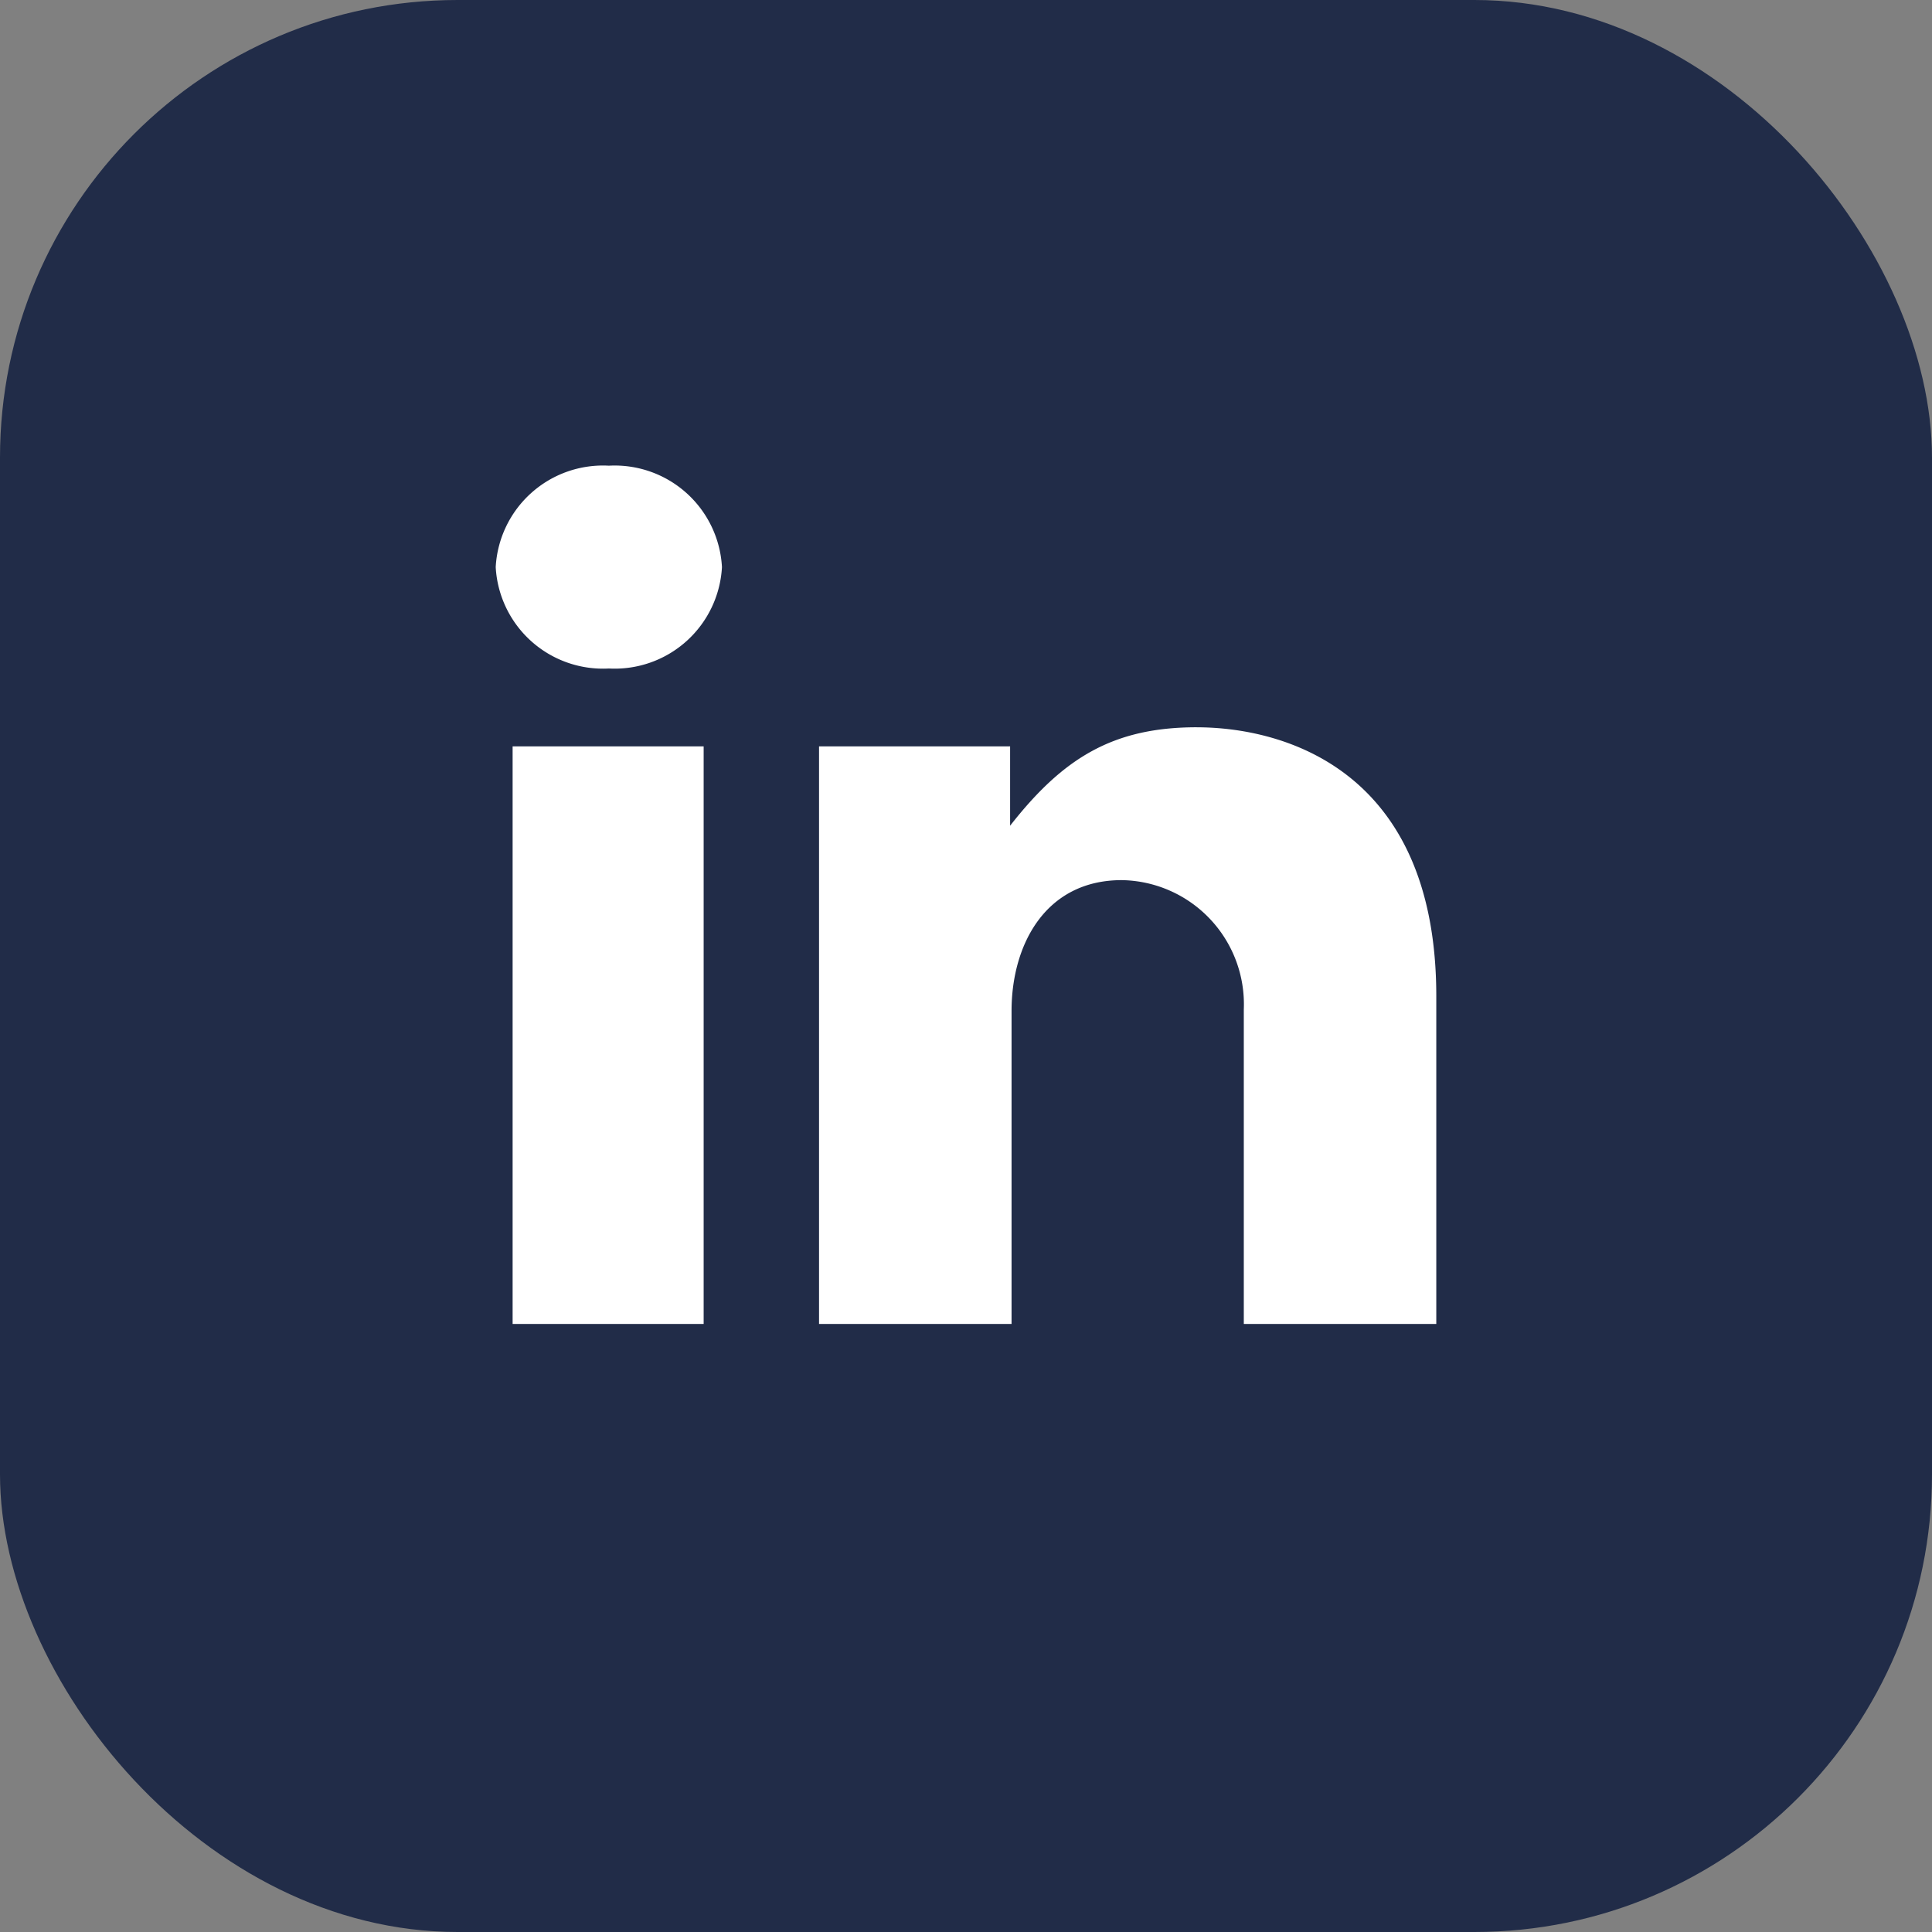
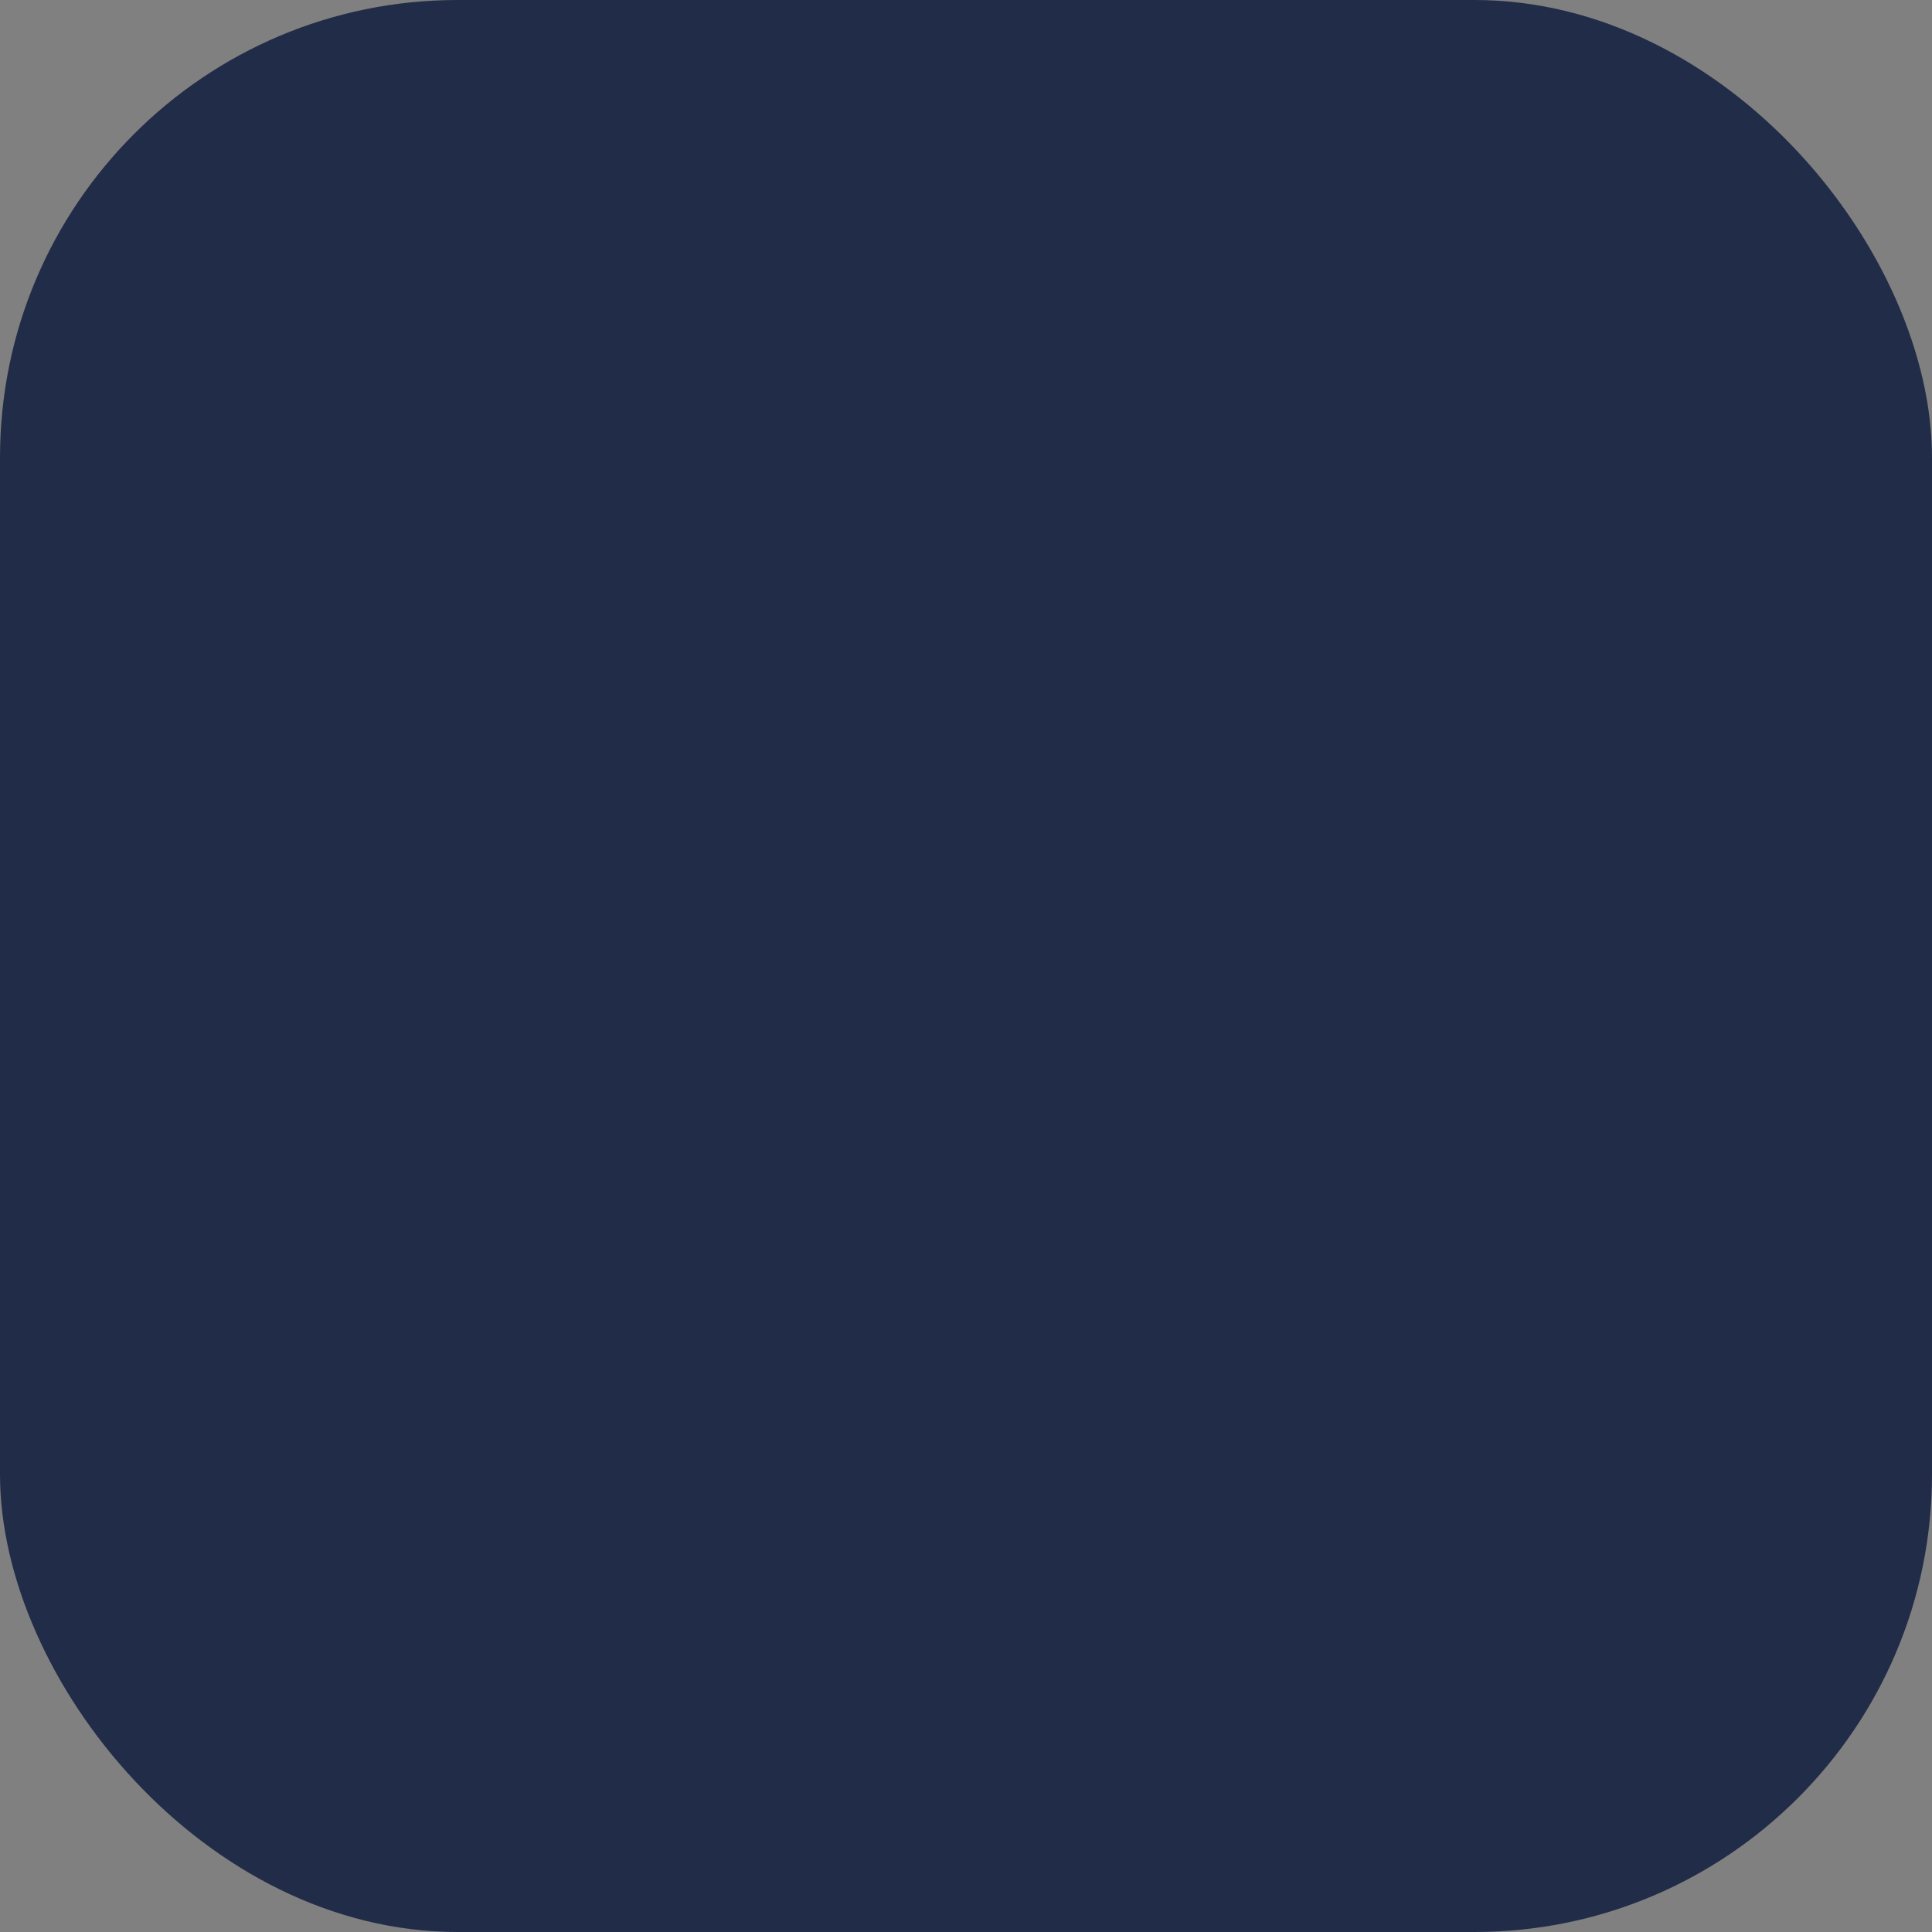
<svg xmlns="http://www.w3.org/2000/svg" width="76" height="76" viewBox="0 0 76 76">
  <rect x="0" y="0" width="76" height="76" fill="#808080" stroke="none" />
  <g id="Group_101" data-name="Group 101" transform="translate(-940 -1532)">
    <rect id="Rectangle_54" data-name="Rectangle 54" width="76" height="76" rx="18" transform="translate(940 1532)" fill="#212c48" />
-     <path id="home_icon-linkedin-white" d="M.665,13.642H8.18v22.72H.665Zm26.912-.752c-3.3,0-5.261,1.214-7.342,3.873V13.642H12.719v22.72h7.573V24.048c0-2.6,1.33-5.145,4.336-5.145a4.882,4.882,0,0,1,4.8,5.087V36.362H37V23.47C37,14.509,30.93,12.891,27.577,12.891ZM4.452,2.6A4.226,4.226,0,0,0,0,6.589a4.226,4.226,0,0,0,4.452,3.989A4.226,4.226,0,0,0,8.9,6.589,4.226,4.226,0,0,0,4.452,2.6Z" transform="translate(959.5 1547.719)" fill="#fff" />
  </g>
</svg>